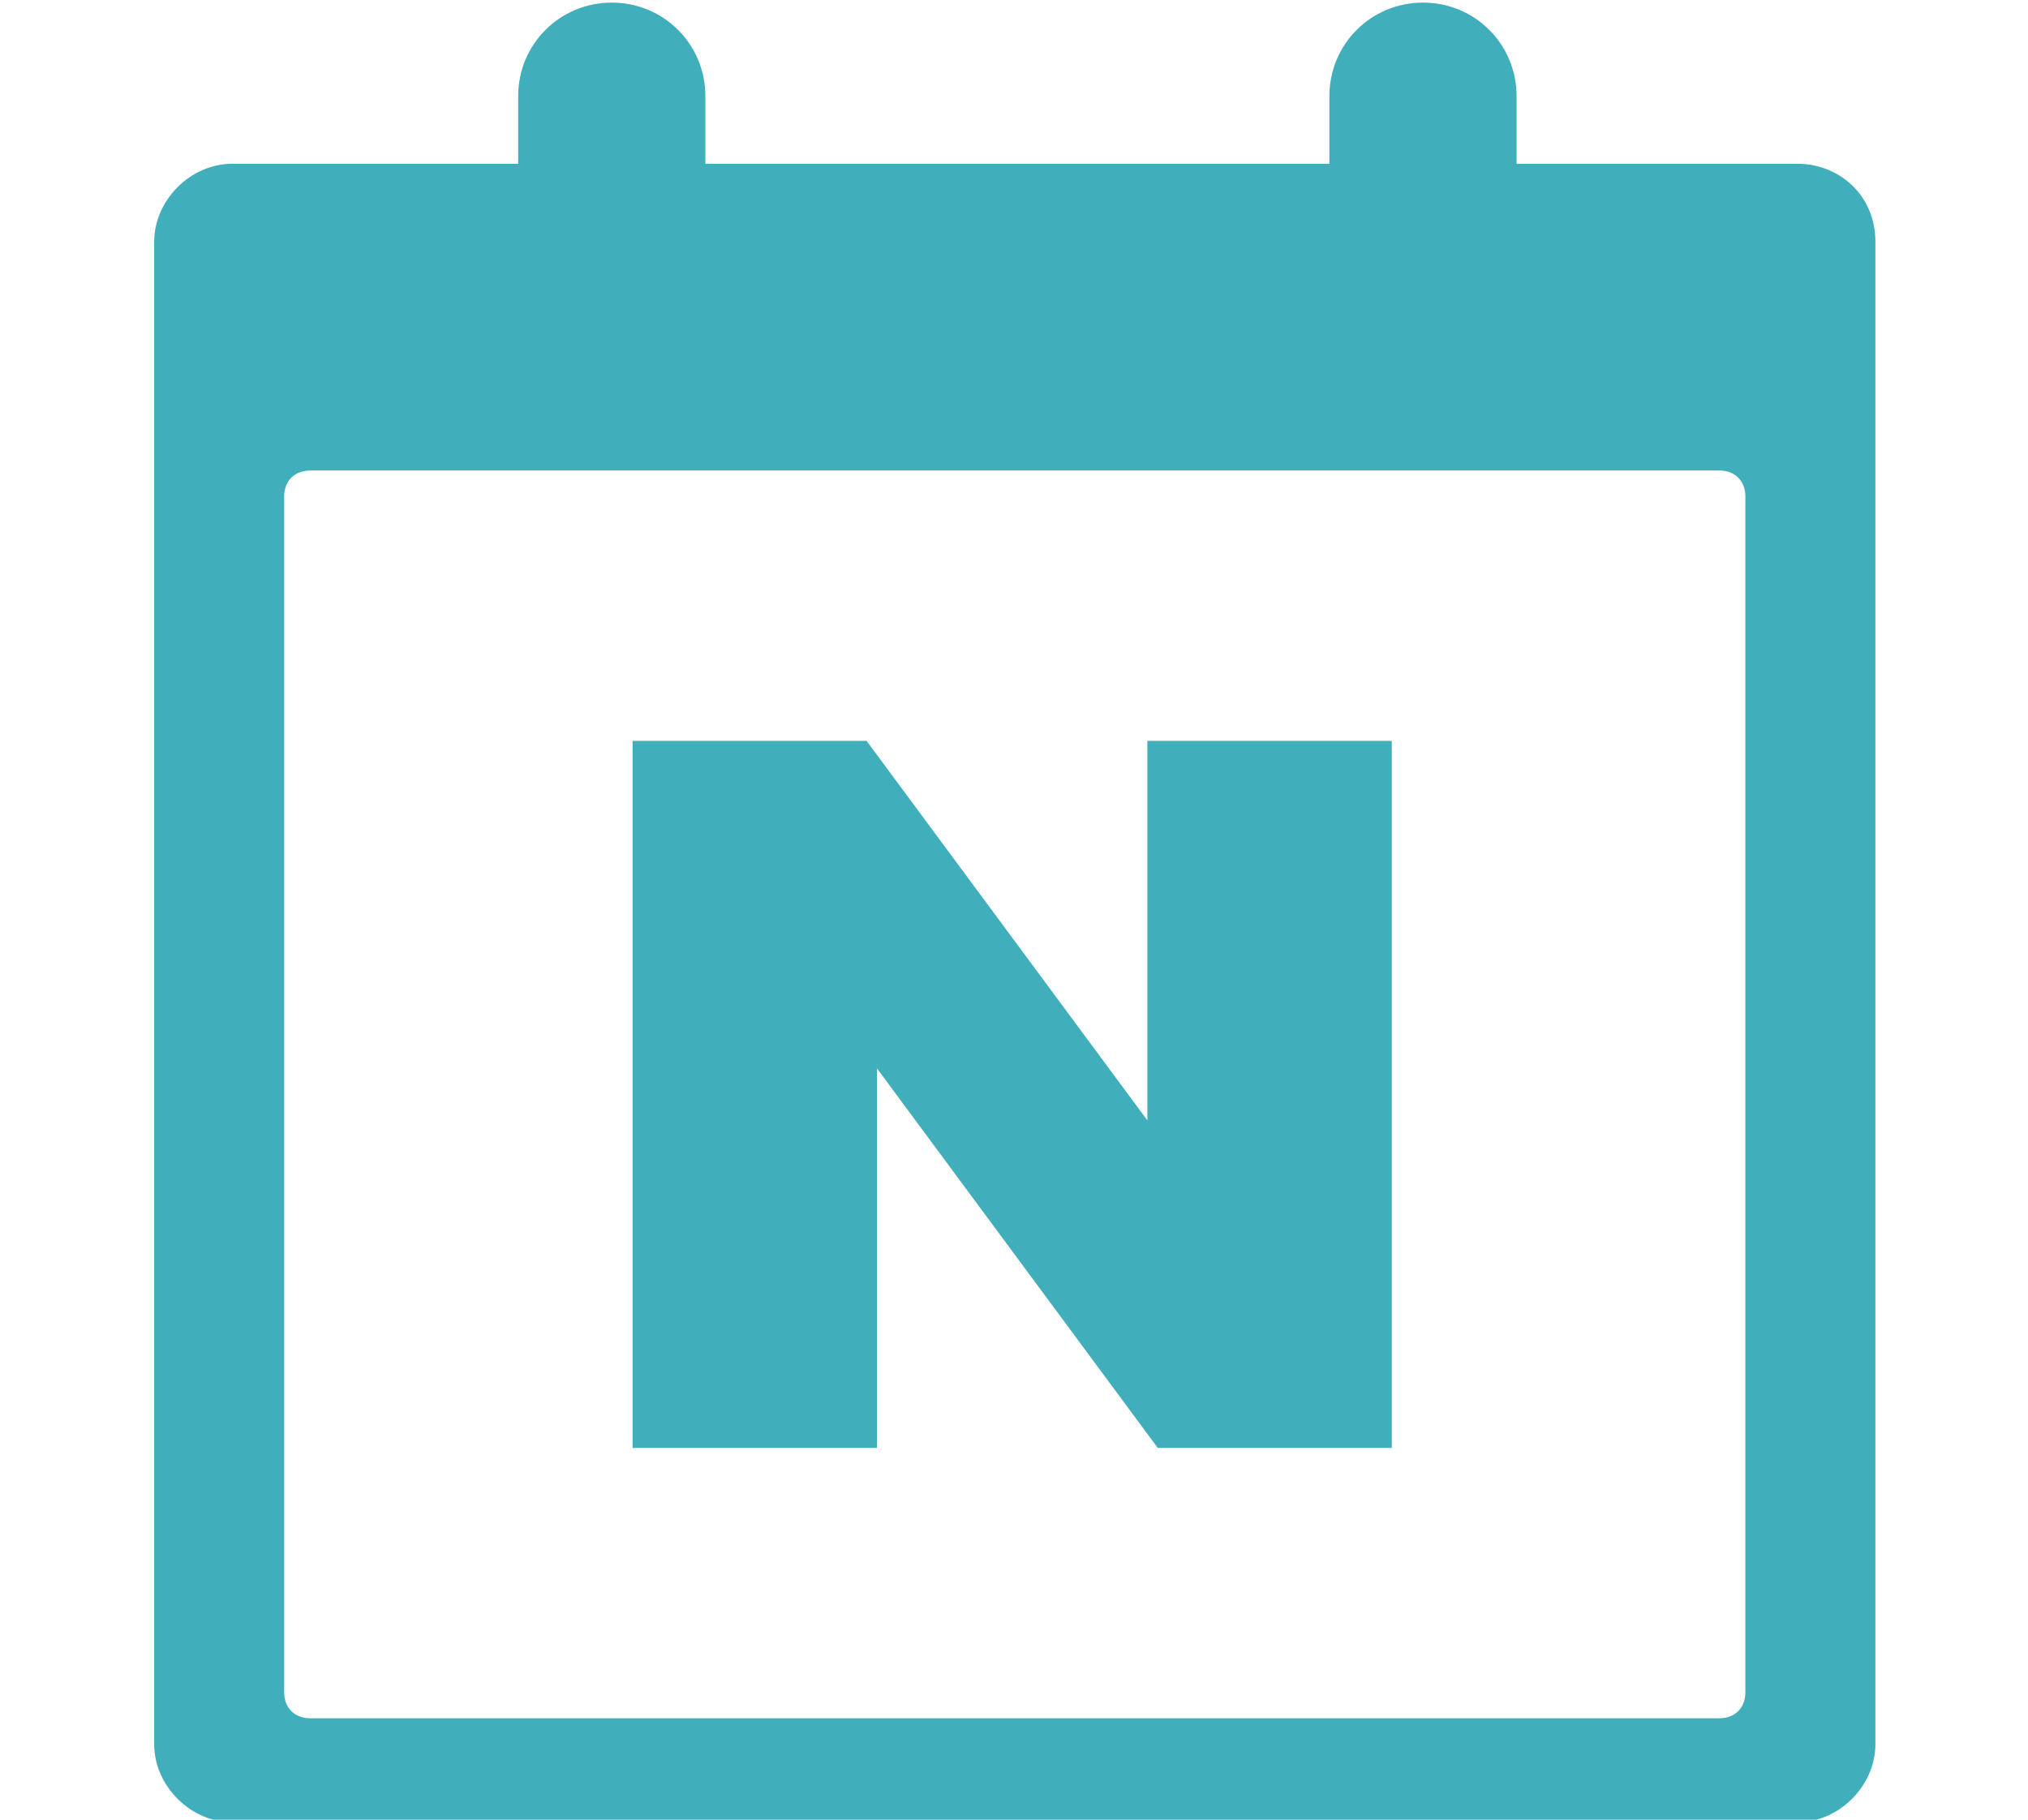
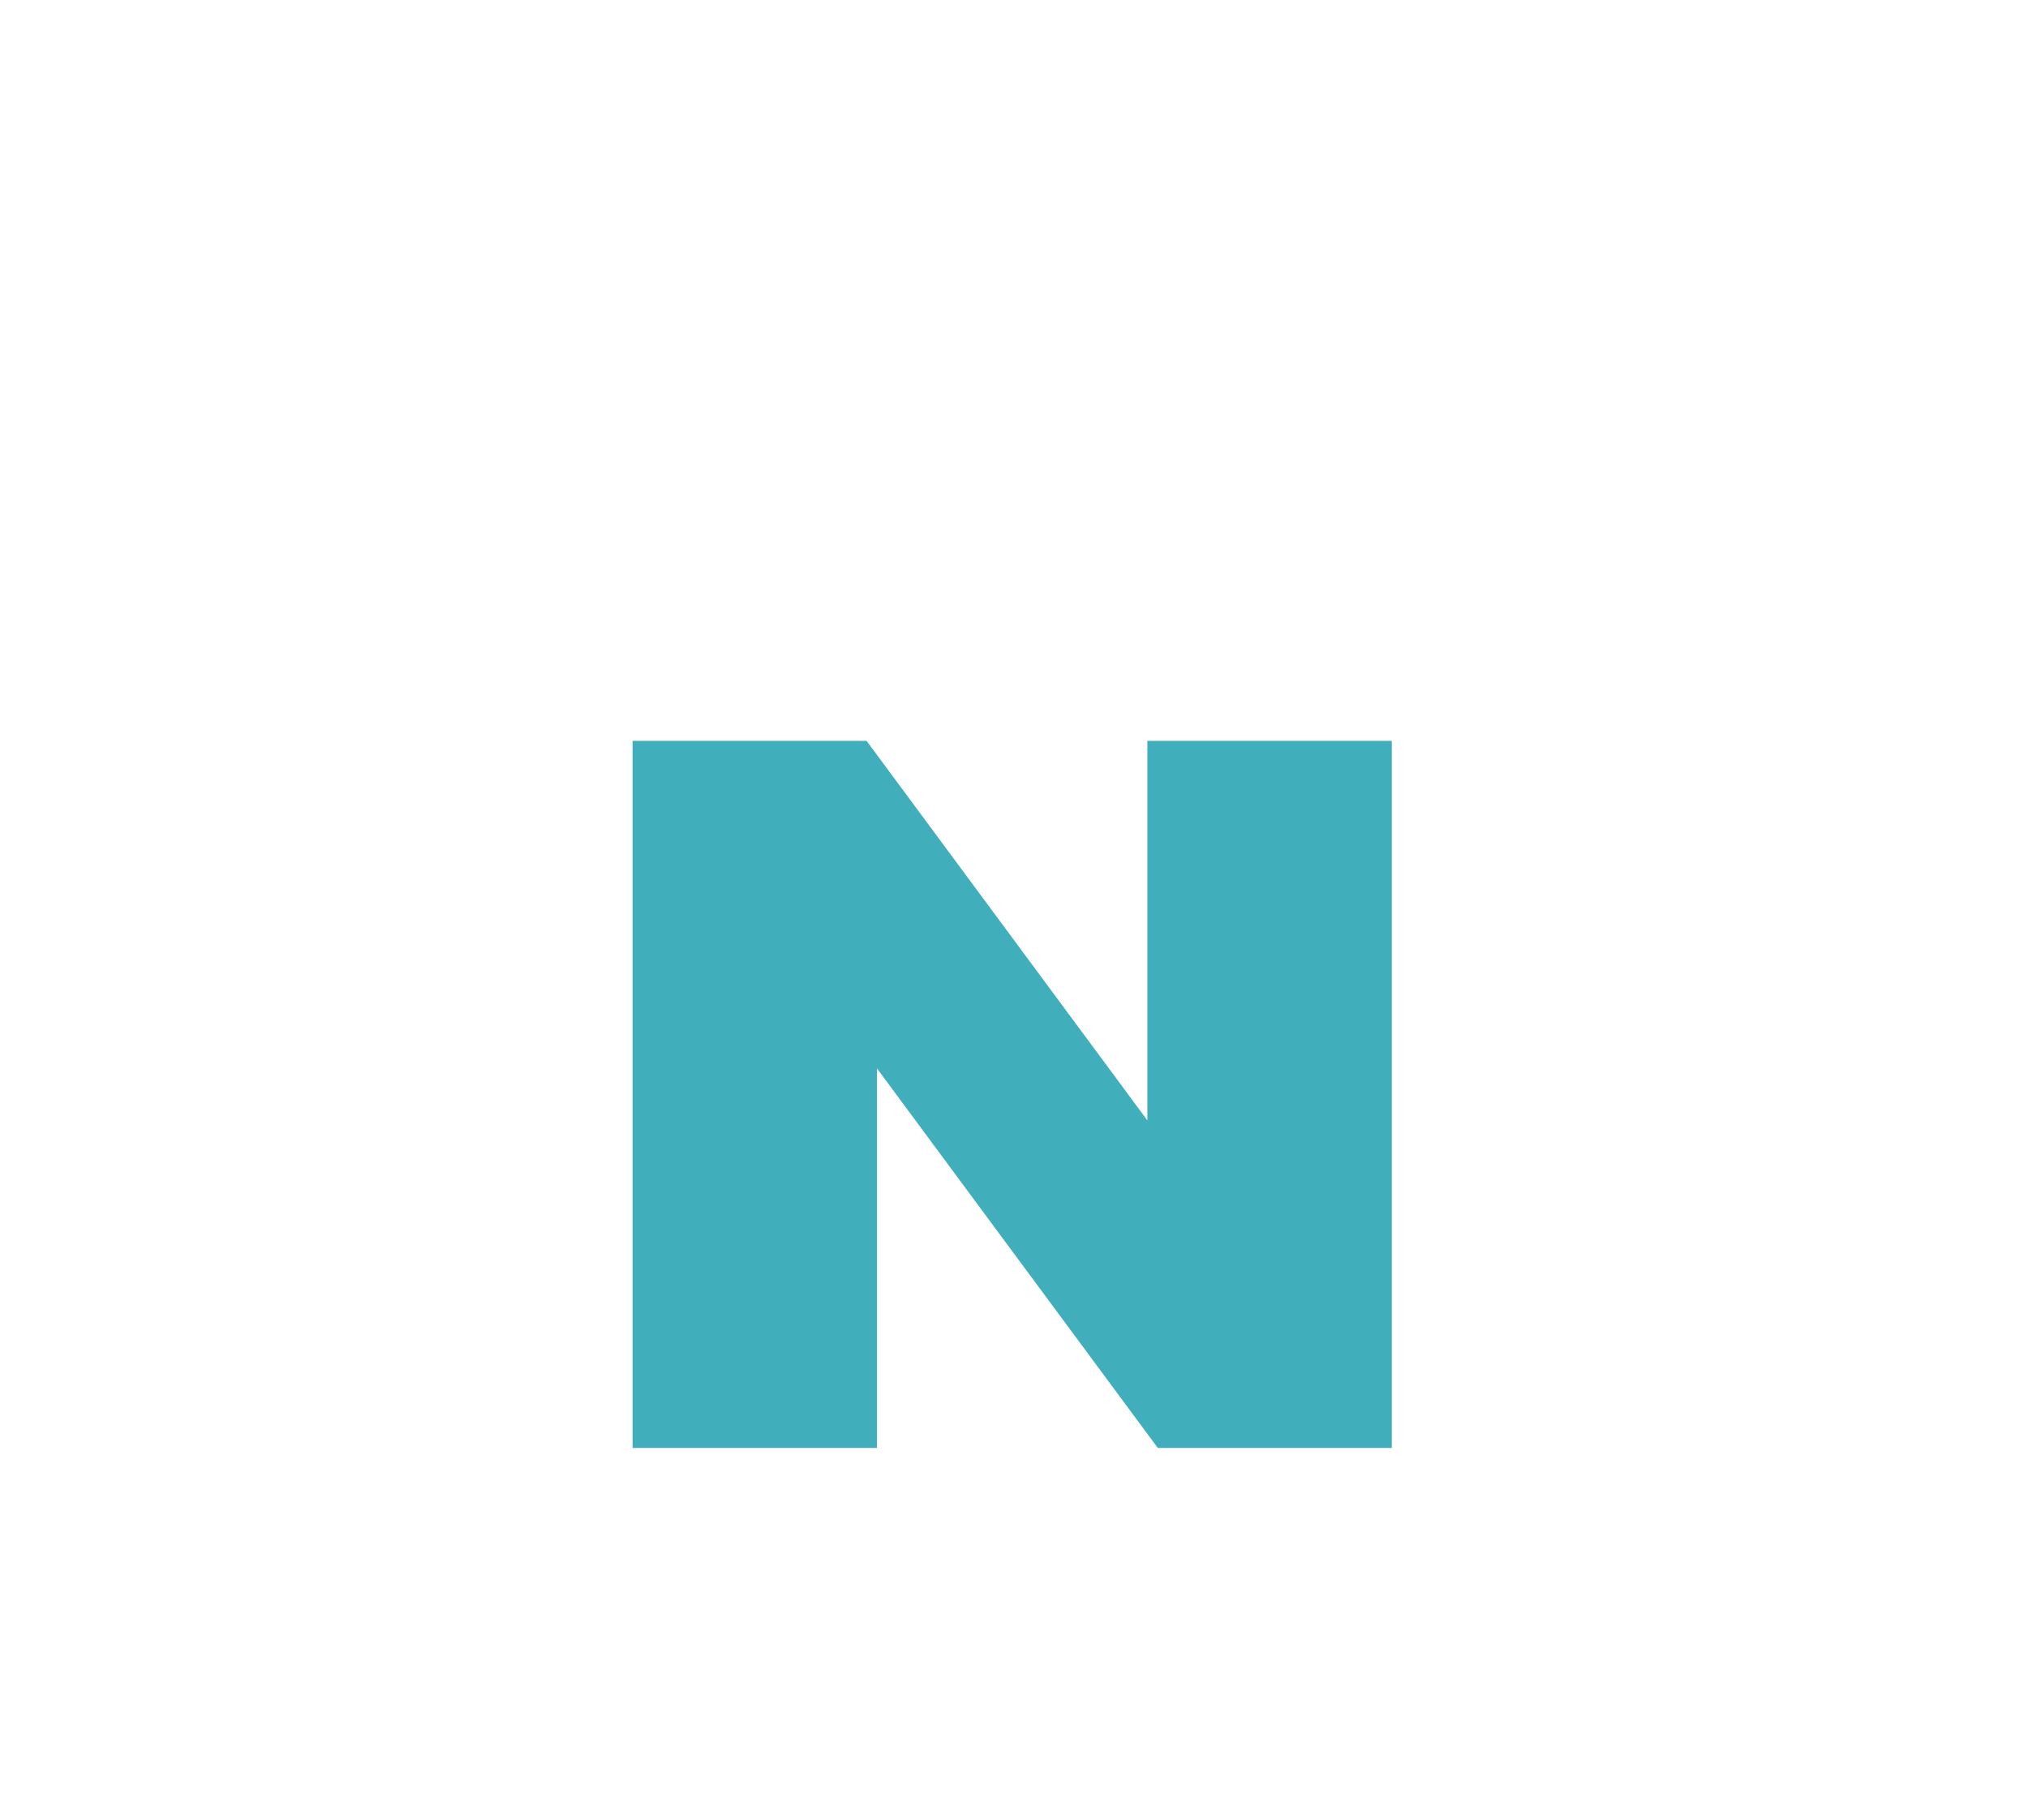
<svg xmlns="http://www.w3.org/2000/svg" version="1.1" id="레이어_1" x="0px" y="0px" width="39px" height="35px" viewBox="0 0 39 35" style="enable-background:new 0 0 39 35;" xml:space="preserve">
  <style type="text/css">
	.st0{fill:#41AEBB;}
</style>
  <g id="그룹_295" transform="translate(-207.435 -373.35)">
    <path id="패스_862" class="st0" d="M229.5,394.9l-5.4-7.3h-4.5v13.6h4.7v-7.3l5.4,7.3h4.5v-13.6h-4.7V394.9z" />
-     <path id="패스_863" class="st0" d="M242,376.5h-5.4v-1.3c0-1-0.8-1.8-1.8-1.8c-1,0-1.8,0.8-1.8,1.8v1.3H221v-1.3   c0-1-0.8-1.8-1.8-1.8c-1,0-1.8,0.8-1.8,1.8v1.3h-5.5c-0.8,0-1.5,0.7-1.5,1.5l0,0v28.9c0,0.8,0.7,1.5,1.5,1.5l0,0H242   c0.8,0,1.5-0.7,1.5-1.5l0,0v-28.9C243.5,377.1,242.8,376.5,242,376.5L242,376.5z M241,405.9c0,0.3-0.2,0.5-0.5,0.5h-27.1   c-0.3,0-0.5-0.2-0.5-0.5v-23c0-0.3,0.2-0.5,0.5-0.5h27.1c0.3,0,0.5,0.2,0.5,0.5L241,405.9z" />
  </g>
</svg>